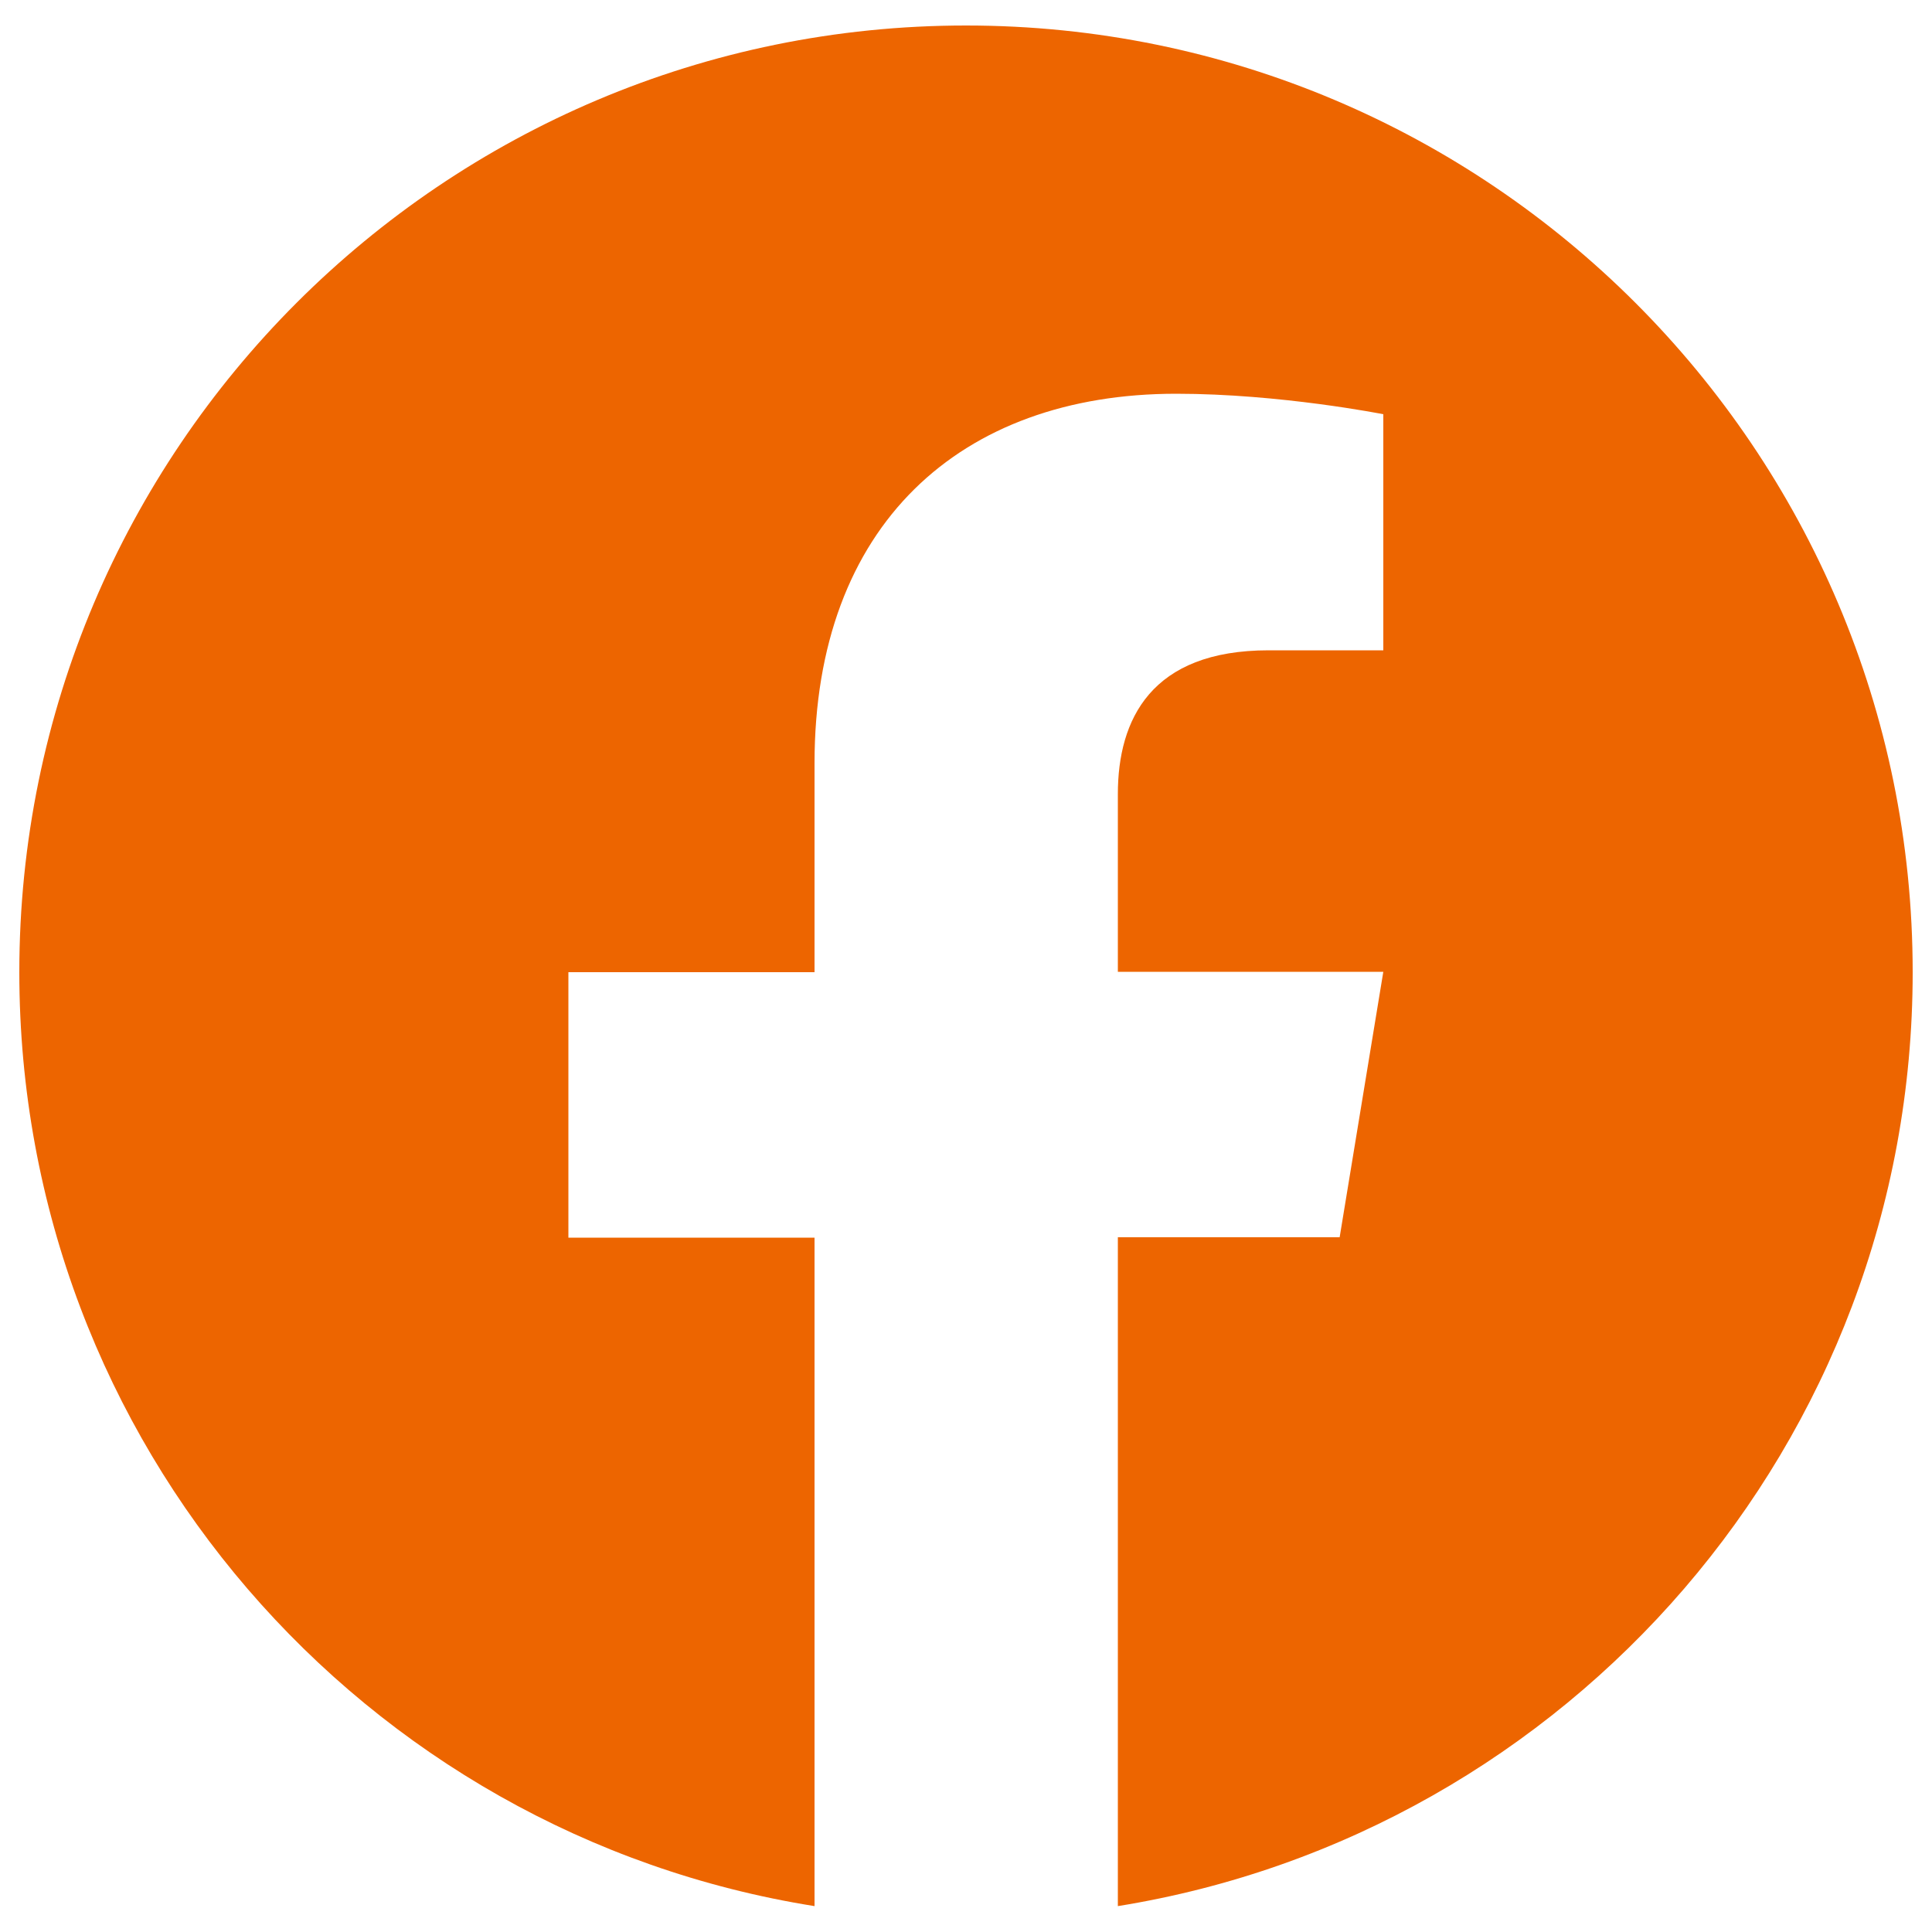
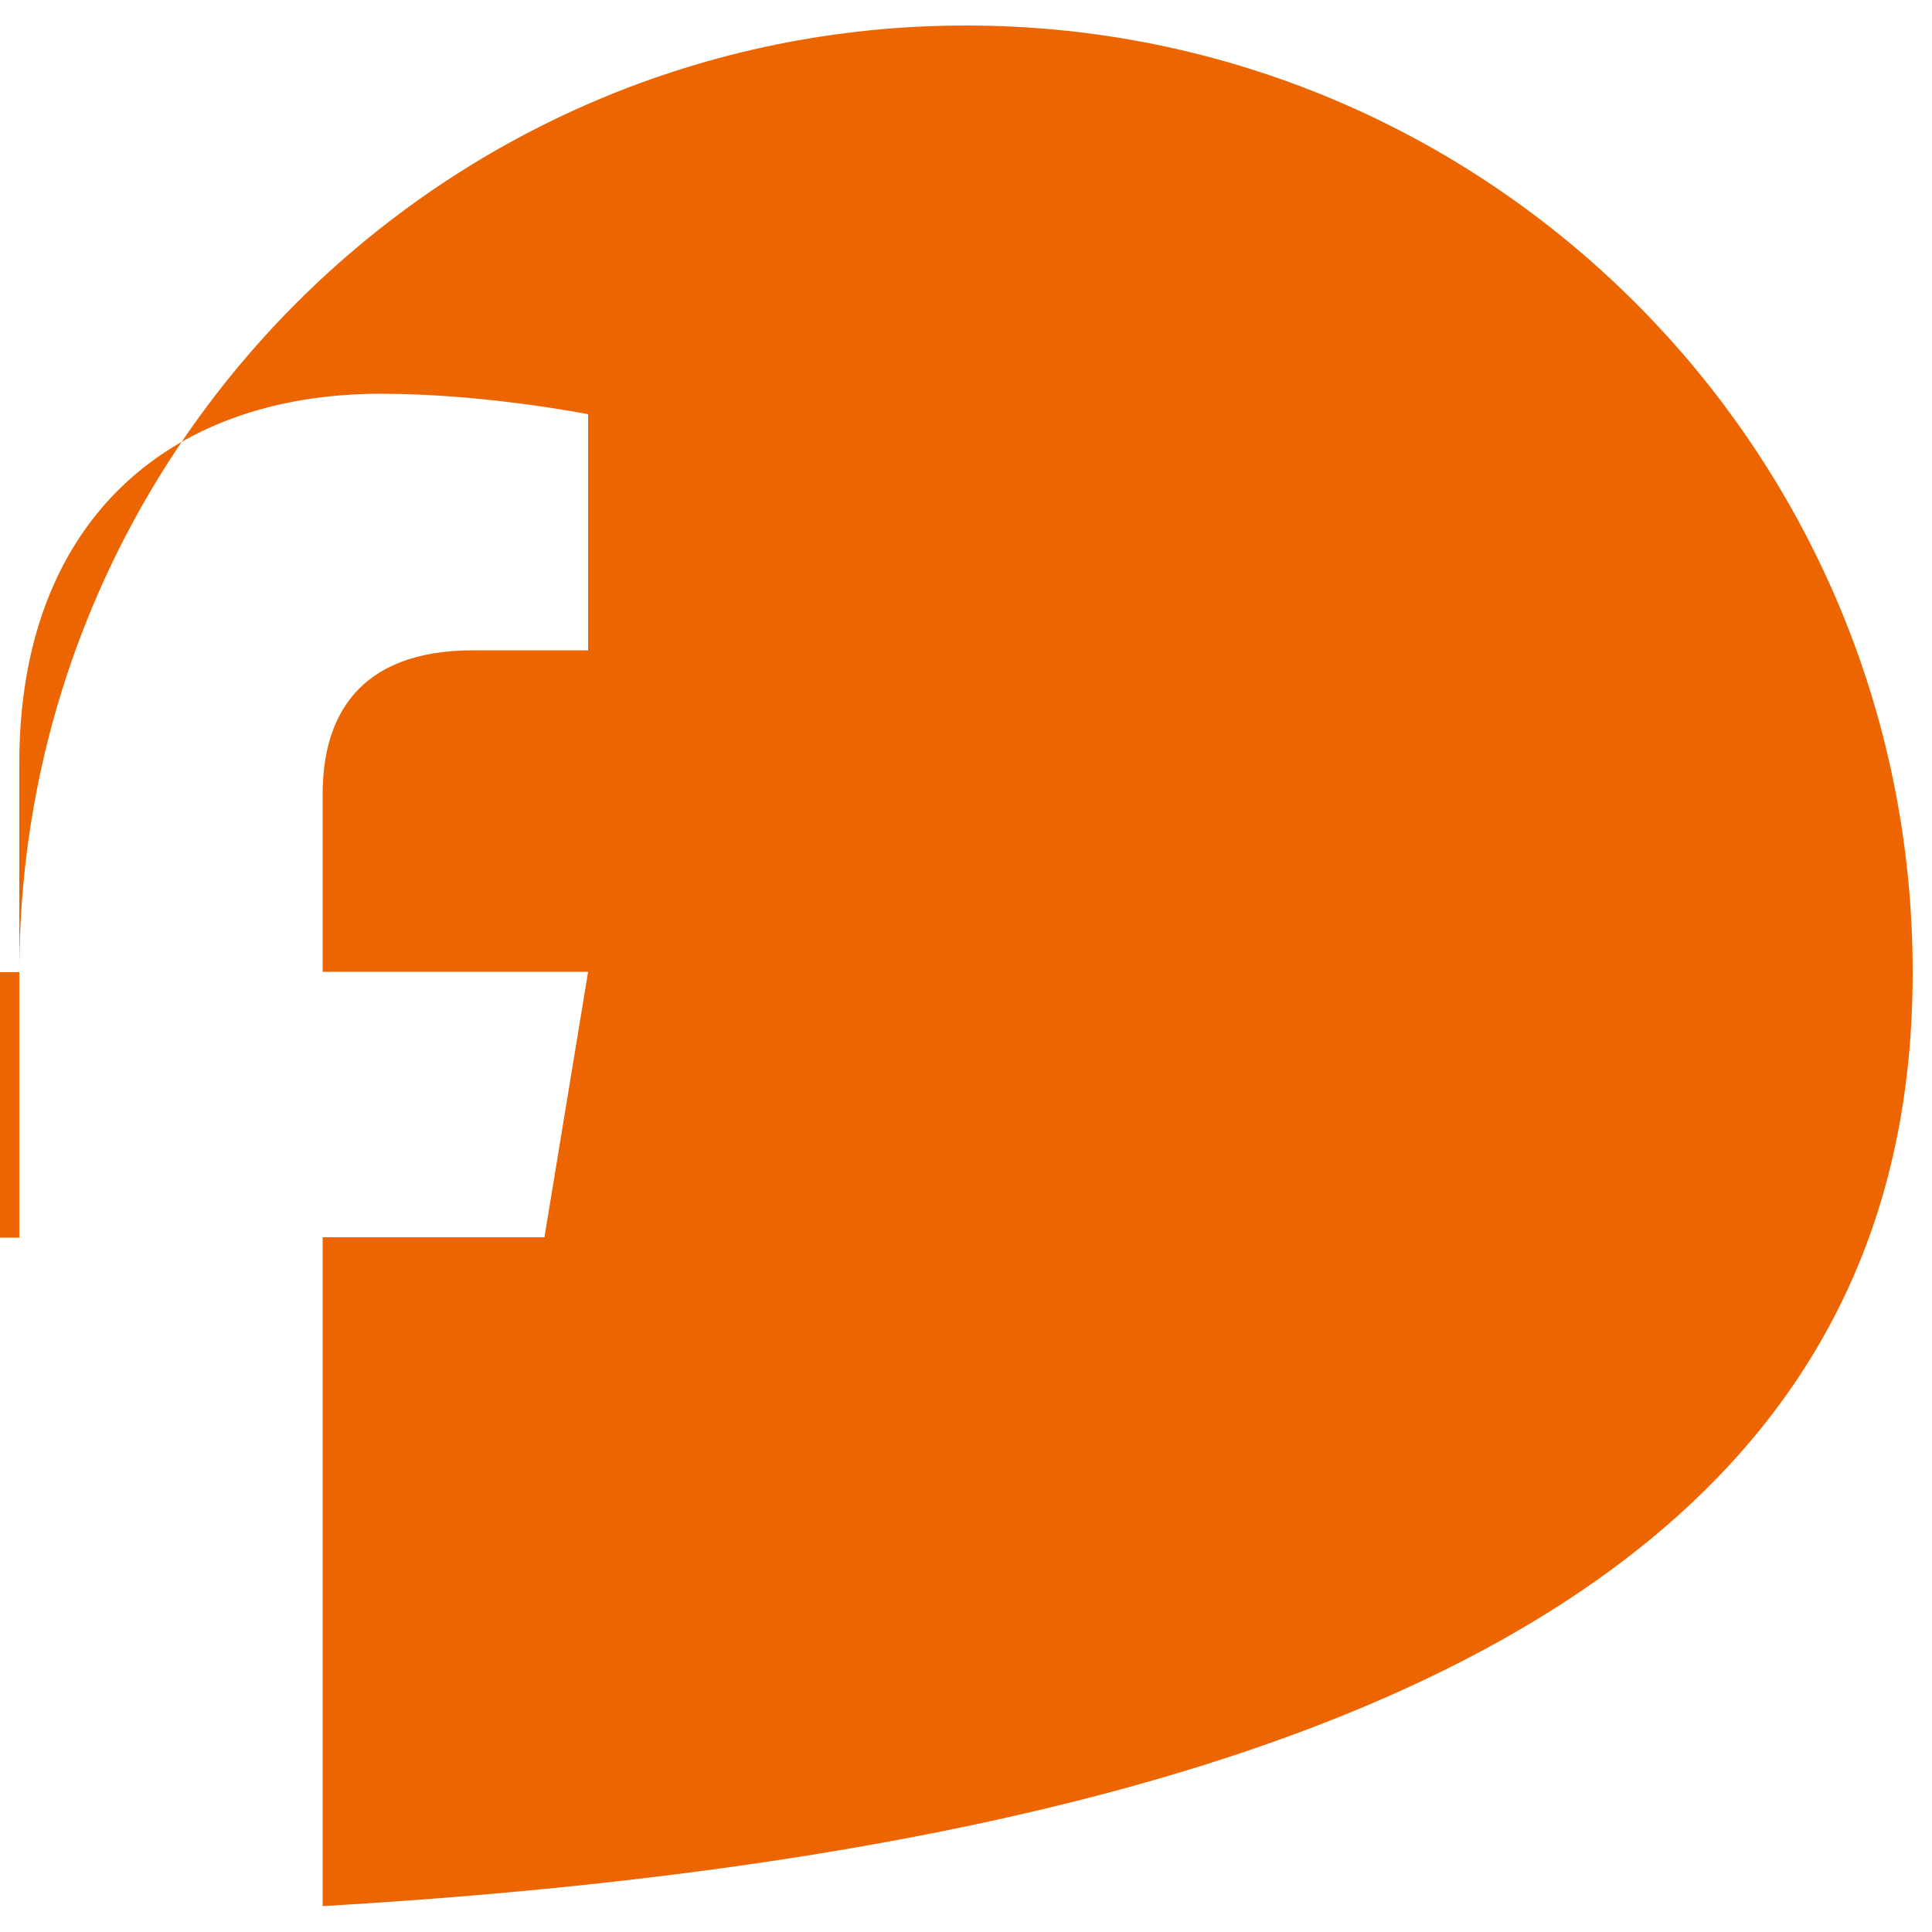
<svg xmlns="http://www.w3.org/2000/svg" version="1.1" id="Ebene_1" x="0px" y="0px" viewBox="0 0 500 500" style="enable-background:new 0 0 500 500;" xml:space="preserve">
  <style type="text/css">
	.st0{fill:#ED6500;}
</style>
-   <path class="st0" d="M495,251.6c0-135.3-109.7-245-245-245C114.7,6.6,5,116.3,5,251.6c0,122,89,223.1,205.8,241.7v-0.8V320.3h-63.7  v-68.7h63.7v-54.1c0-61.6,37.7-95.6,93.6-95.6c26.9,0,53.6,5.3,53.6,5.3v61.1h-29.7c-30.4,0-39,17.9-39,37.2v46h68.7l-11.3,68.7  h-57.4v172.3v0.8C406,474.5,495,373.4,495,251.6" />
+   <path class="st0" d="M495,251.6c0-135.3-109.7-245-245-245C114.7,6.6,5,116.3,5,251.6v-0.8V320.3h-63.7  v-68.7h63.7v-54.1c0-61.6,37.7-95.6,93.6-95.6c26.9,0,53.6,5.3,53.6,5.3v61.1h-29.7c-30.4,0-39,17.9-39,37.2v46h68.7l-11.3,68.7  h-57.4v172.3v0.8C406,474.5,495,373.4,495,251.6" />
</svg>